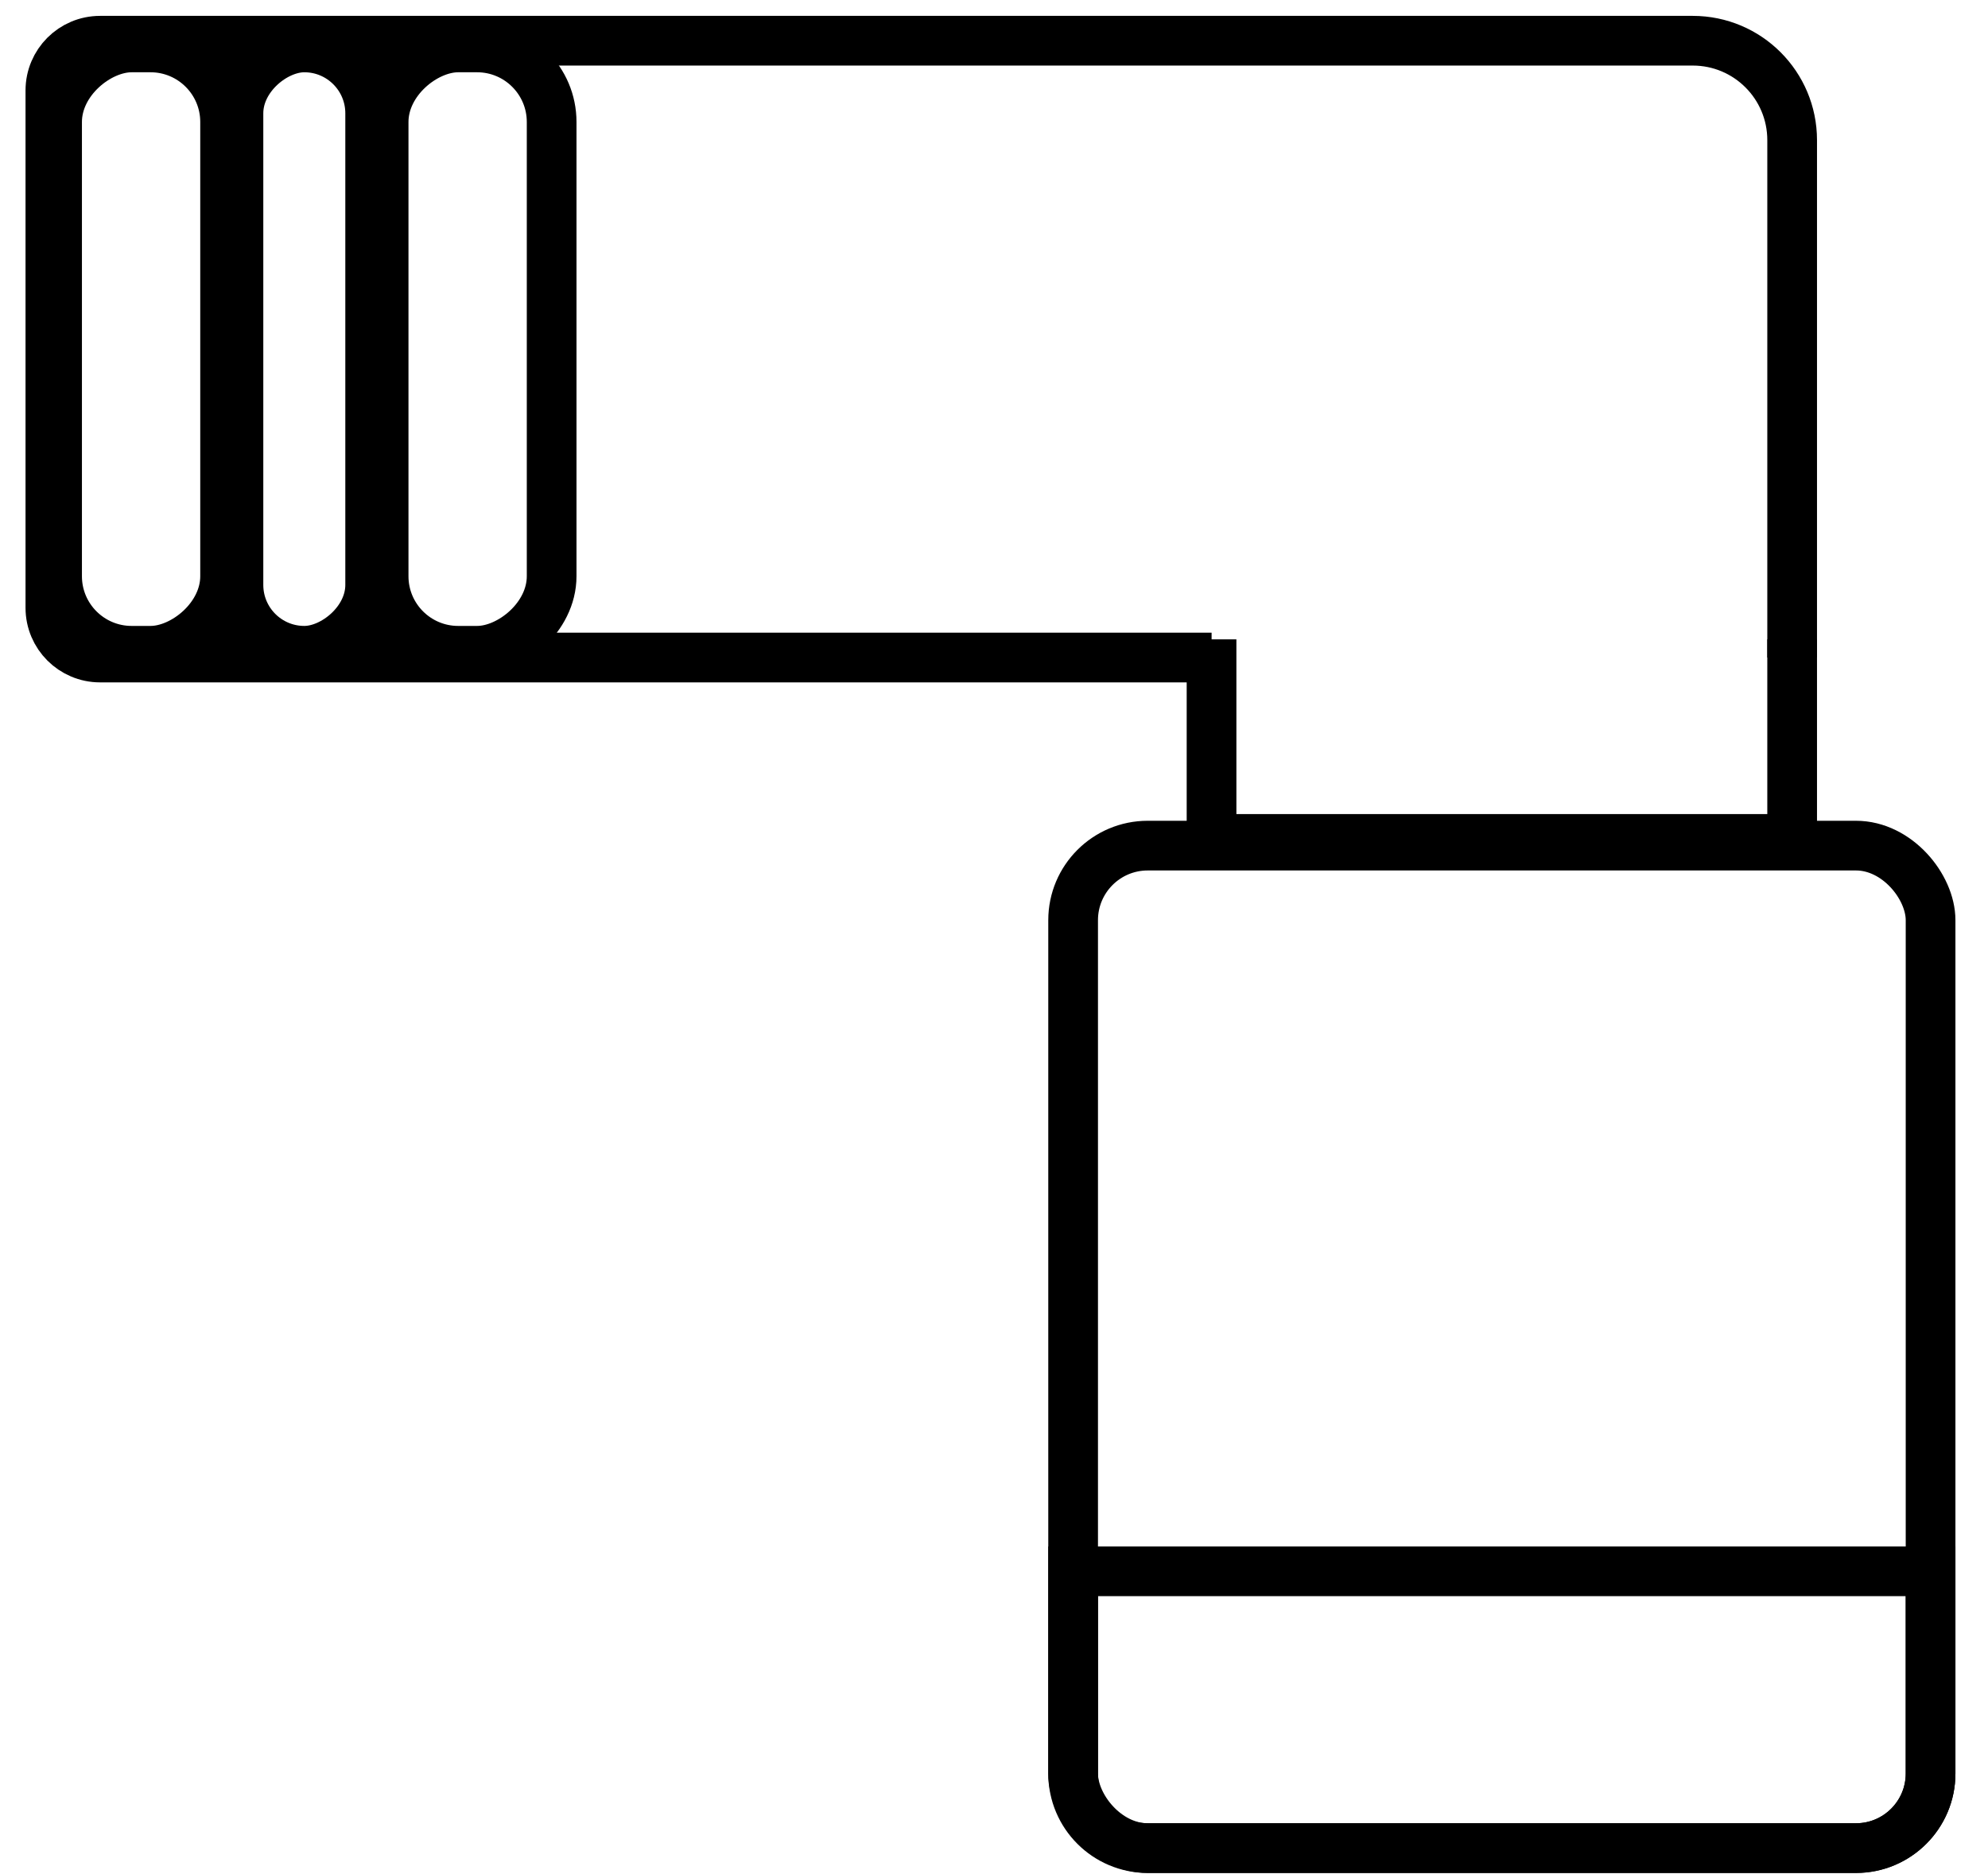
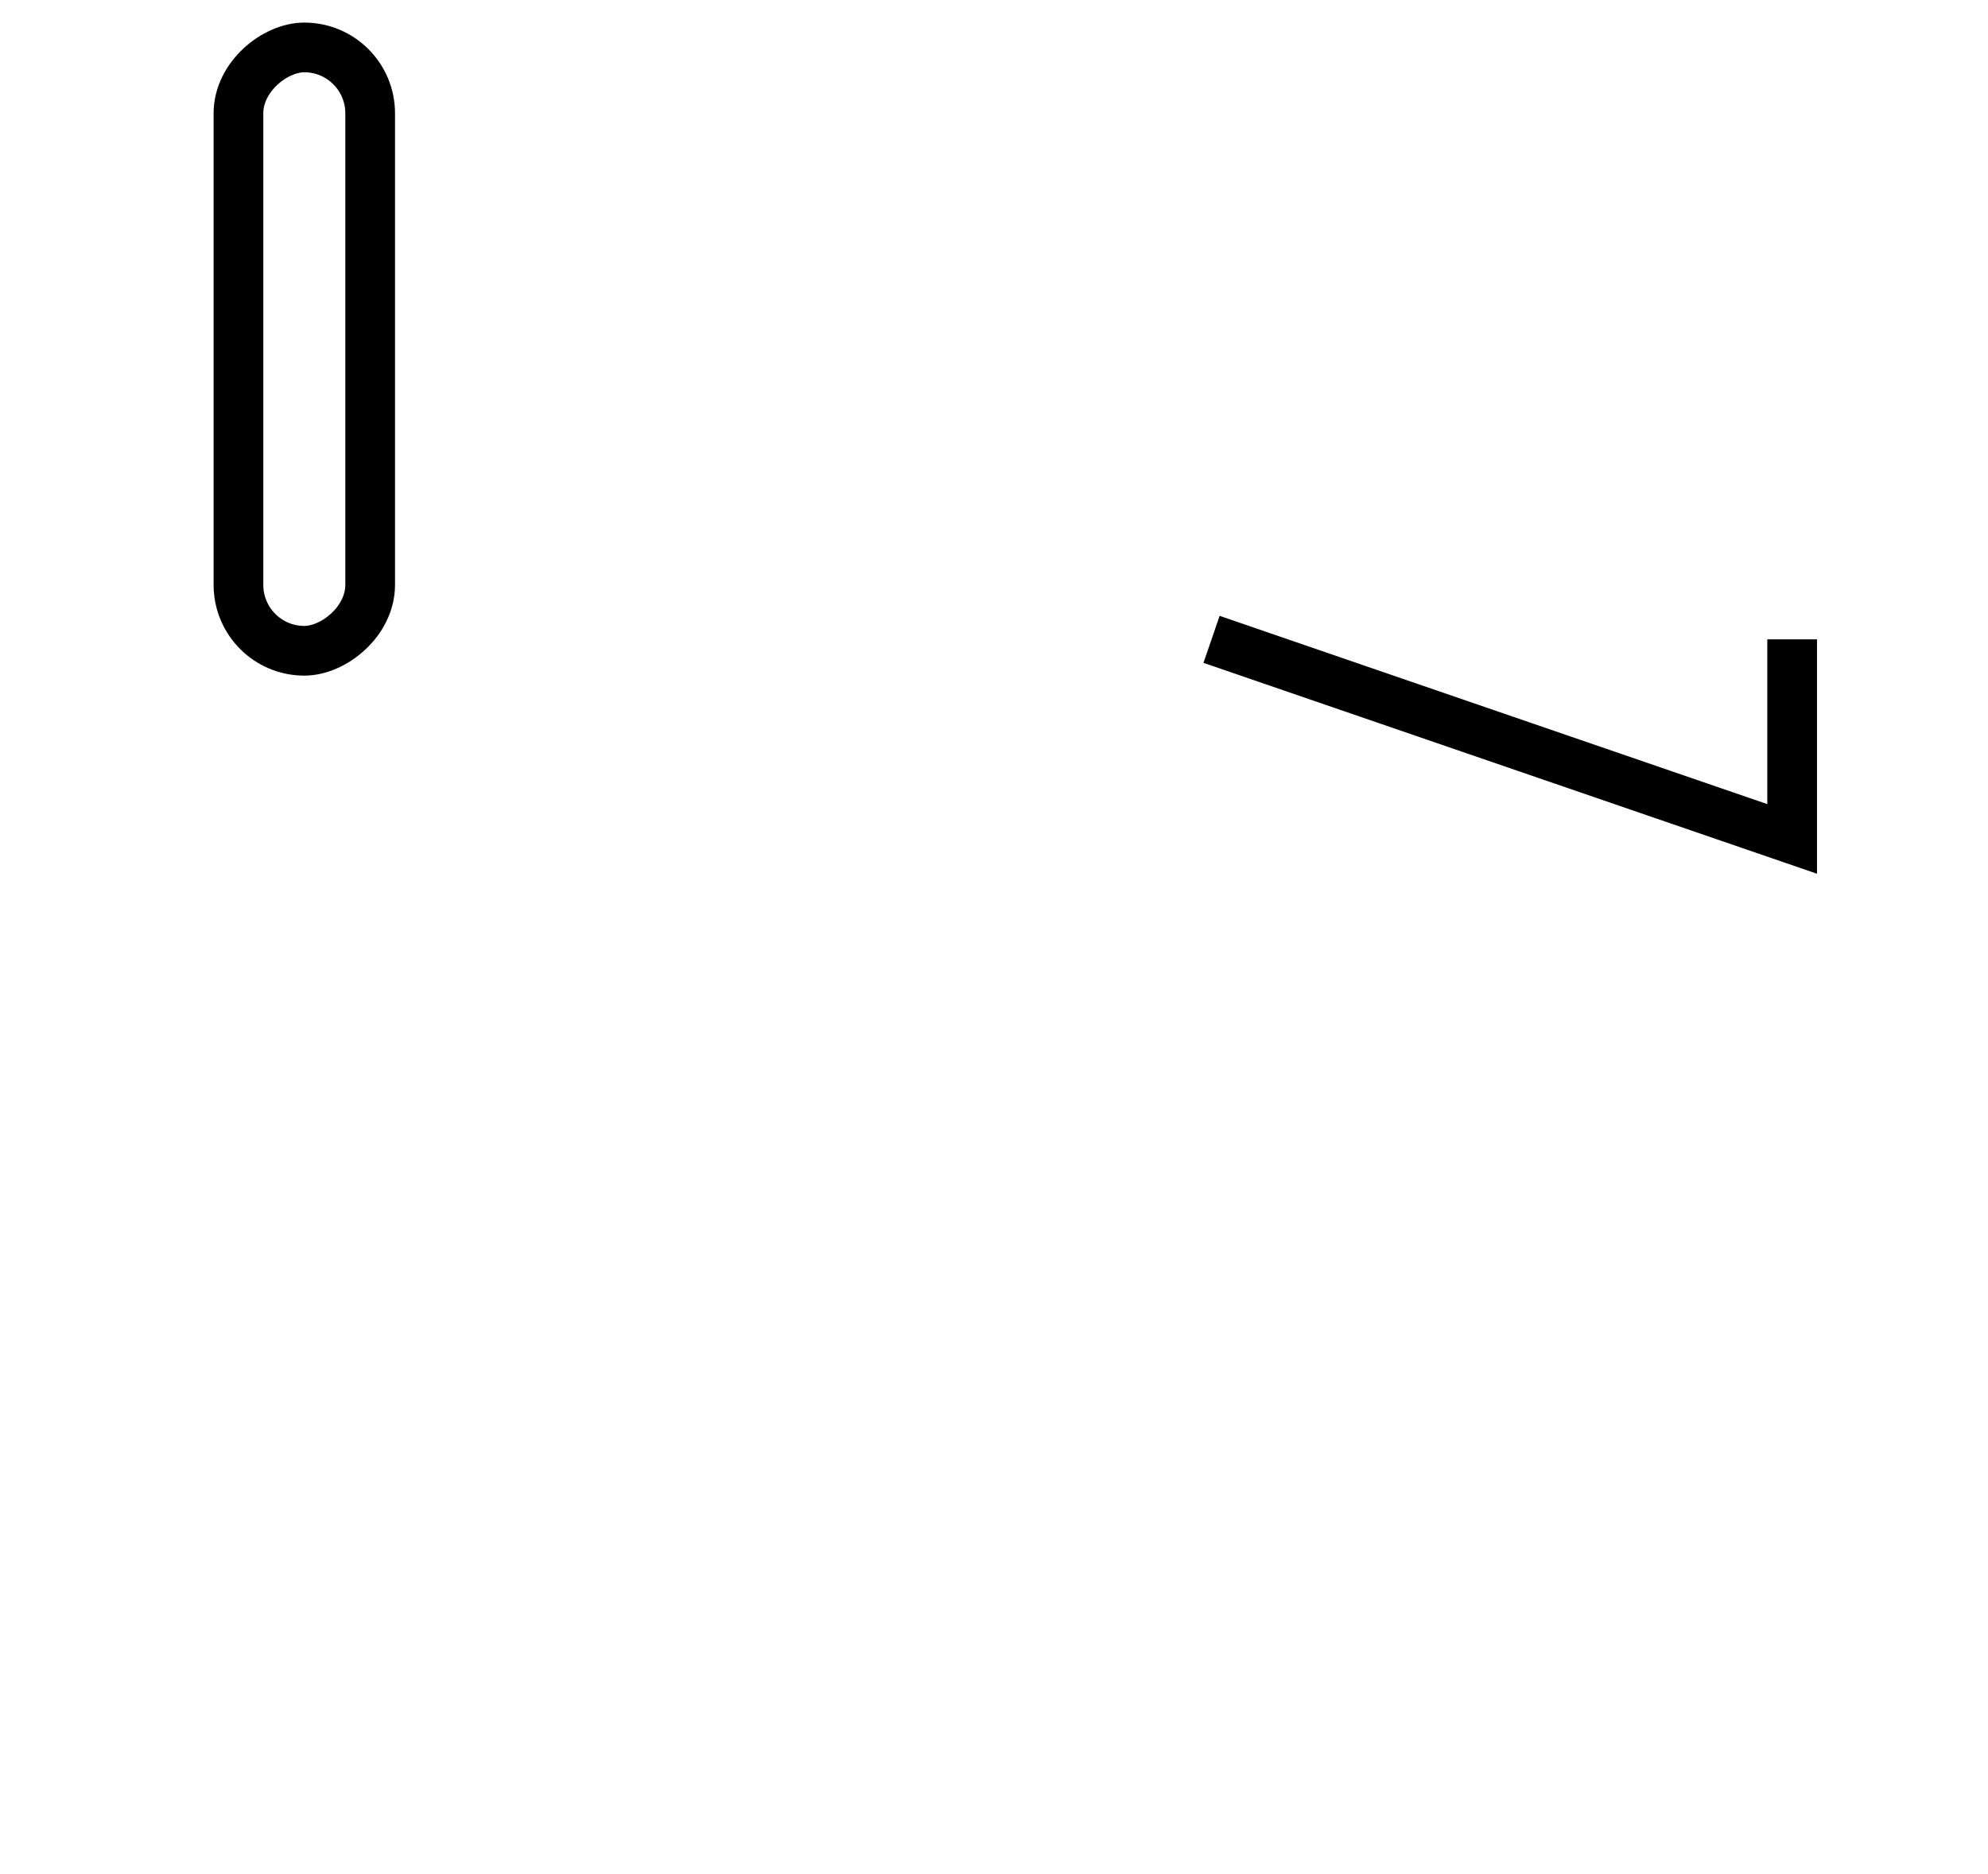
<svg xmlns="http://www.w3.org/2000/svg" width="35" height="33" viewBox="0 0 35 33" fill="none">
-   <path d="M31.552 11.578L31.552 2.468C31.552 1.501 30.769 0.717 29.802 0.717L1.762 0.717C1.279 0.717 0.887 1.109 0.887 1.592L0.887 10.703C0.887 11.186 1.279 11.578 1.762 11.578L21.331 11.578" stroke="black" stroke-width="0.875" />
-   <path d="M21.33 11.258L21.33 14.772L31.552 14.772L31.552 11.258" stroke="black" stroke-width="0.875" />
-   <rect x="18.893" y="14.89" width="15.096" height="17.652" rx="1.313" stroke="black" stroke-width="0.875" />
-   <path d="M18.893 27.668L33.989 27.668L33.989 31.229C33.989 31.954 33.401 32.542 32.676 32.542L20.206 32.542C19.48 32.542 18.893 31.954 18.893 31.229L18.893 27.668Z" stroke="black" stroke-width="0.875" />
-   <rect x="3.963" y="0.835" width="10.624" height="2.958" rx="1.313" transform="rotate(90 3.963 0.835)" stroke="black" stroke-width="0.875" />
+   <path d="M21.33 11.258L31.552 14.772L31.552 11.258" stroke="black" stroke-width="0.875" />
  <rect x="6.517" y="0.835" width="10.624" height="2.319" rx="1.16" transform="rotate(90 6.517 0.835)" stroke="black" stroke-width="0.875" />
-   <rect x="9.712" y="0.835" width="10.624" height="2.958" rx="1.313" transform="rotate(90 9.712 0.835)" stroke="black" stroke-width="0.875" />
</svg>